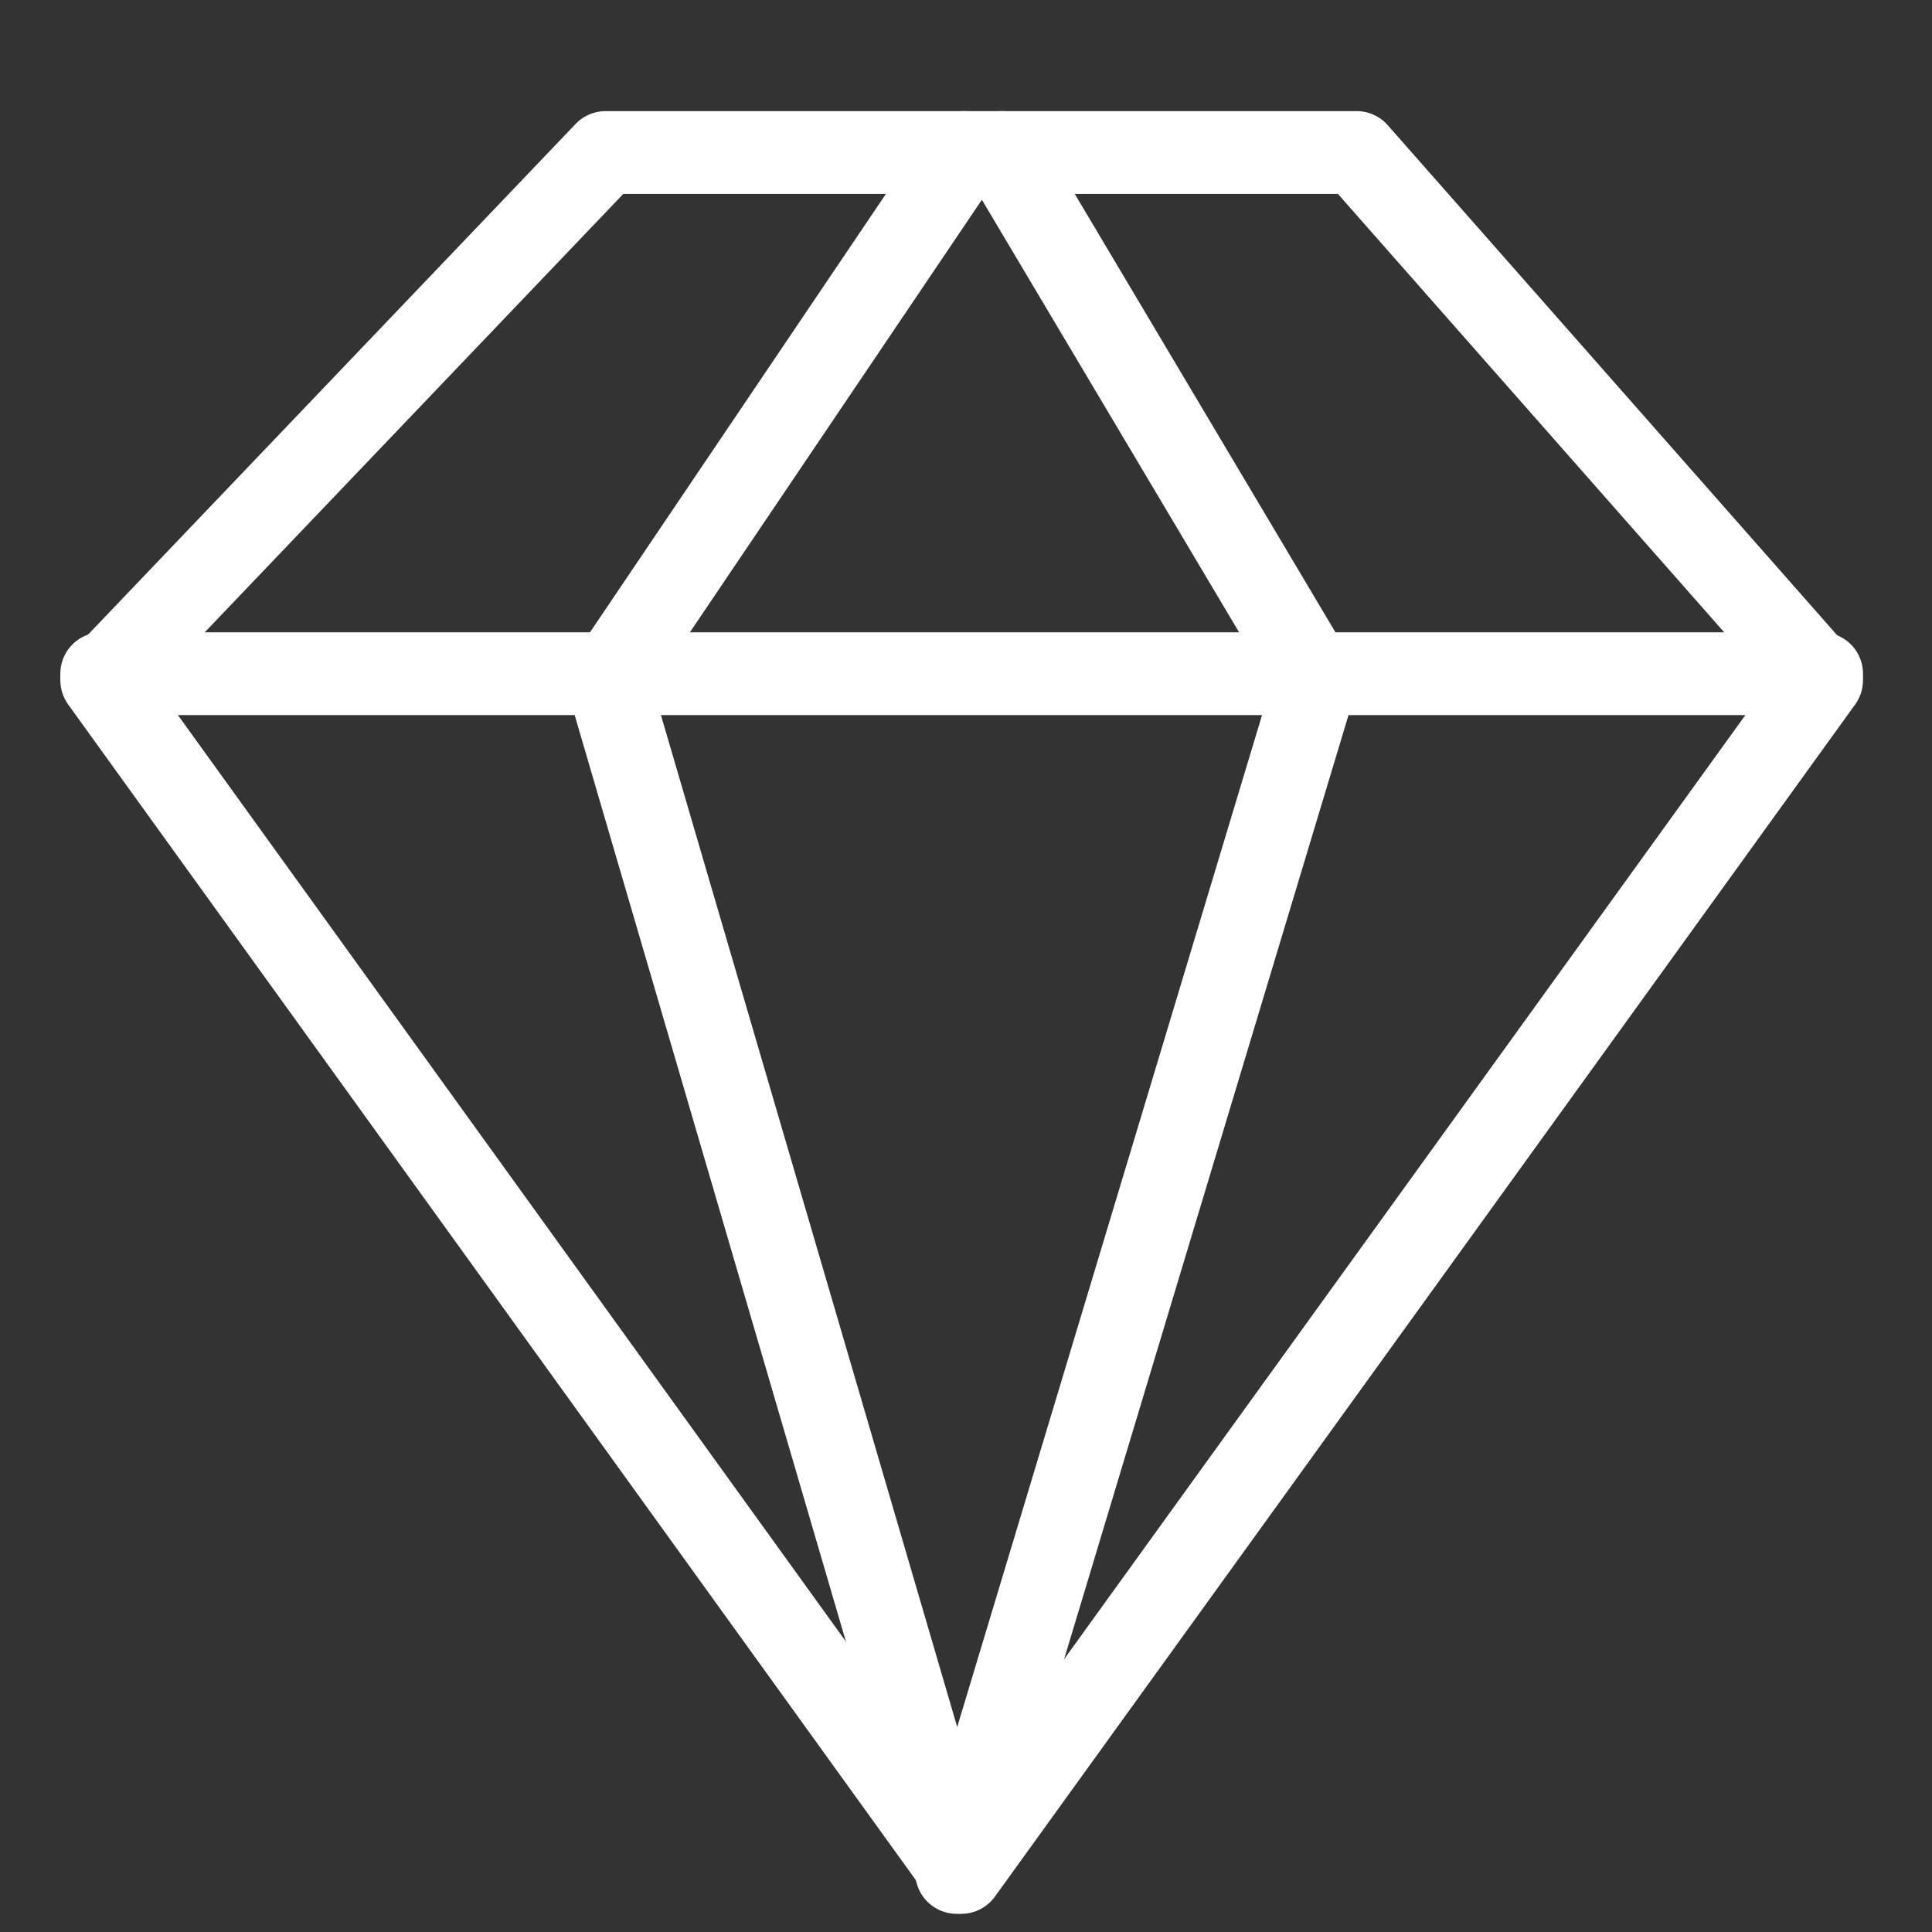
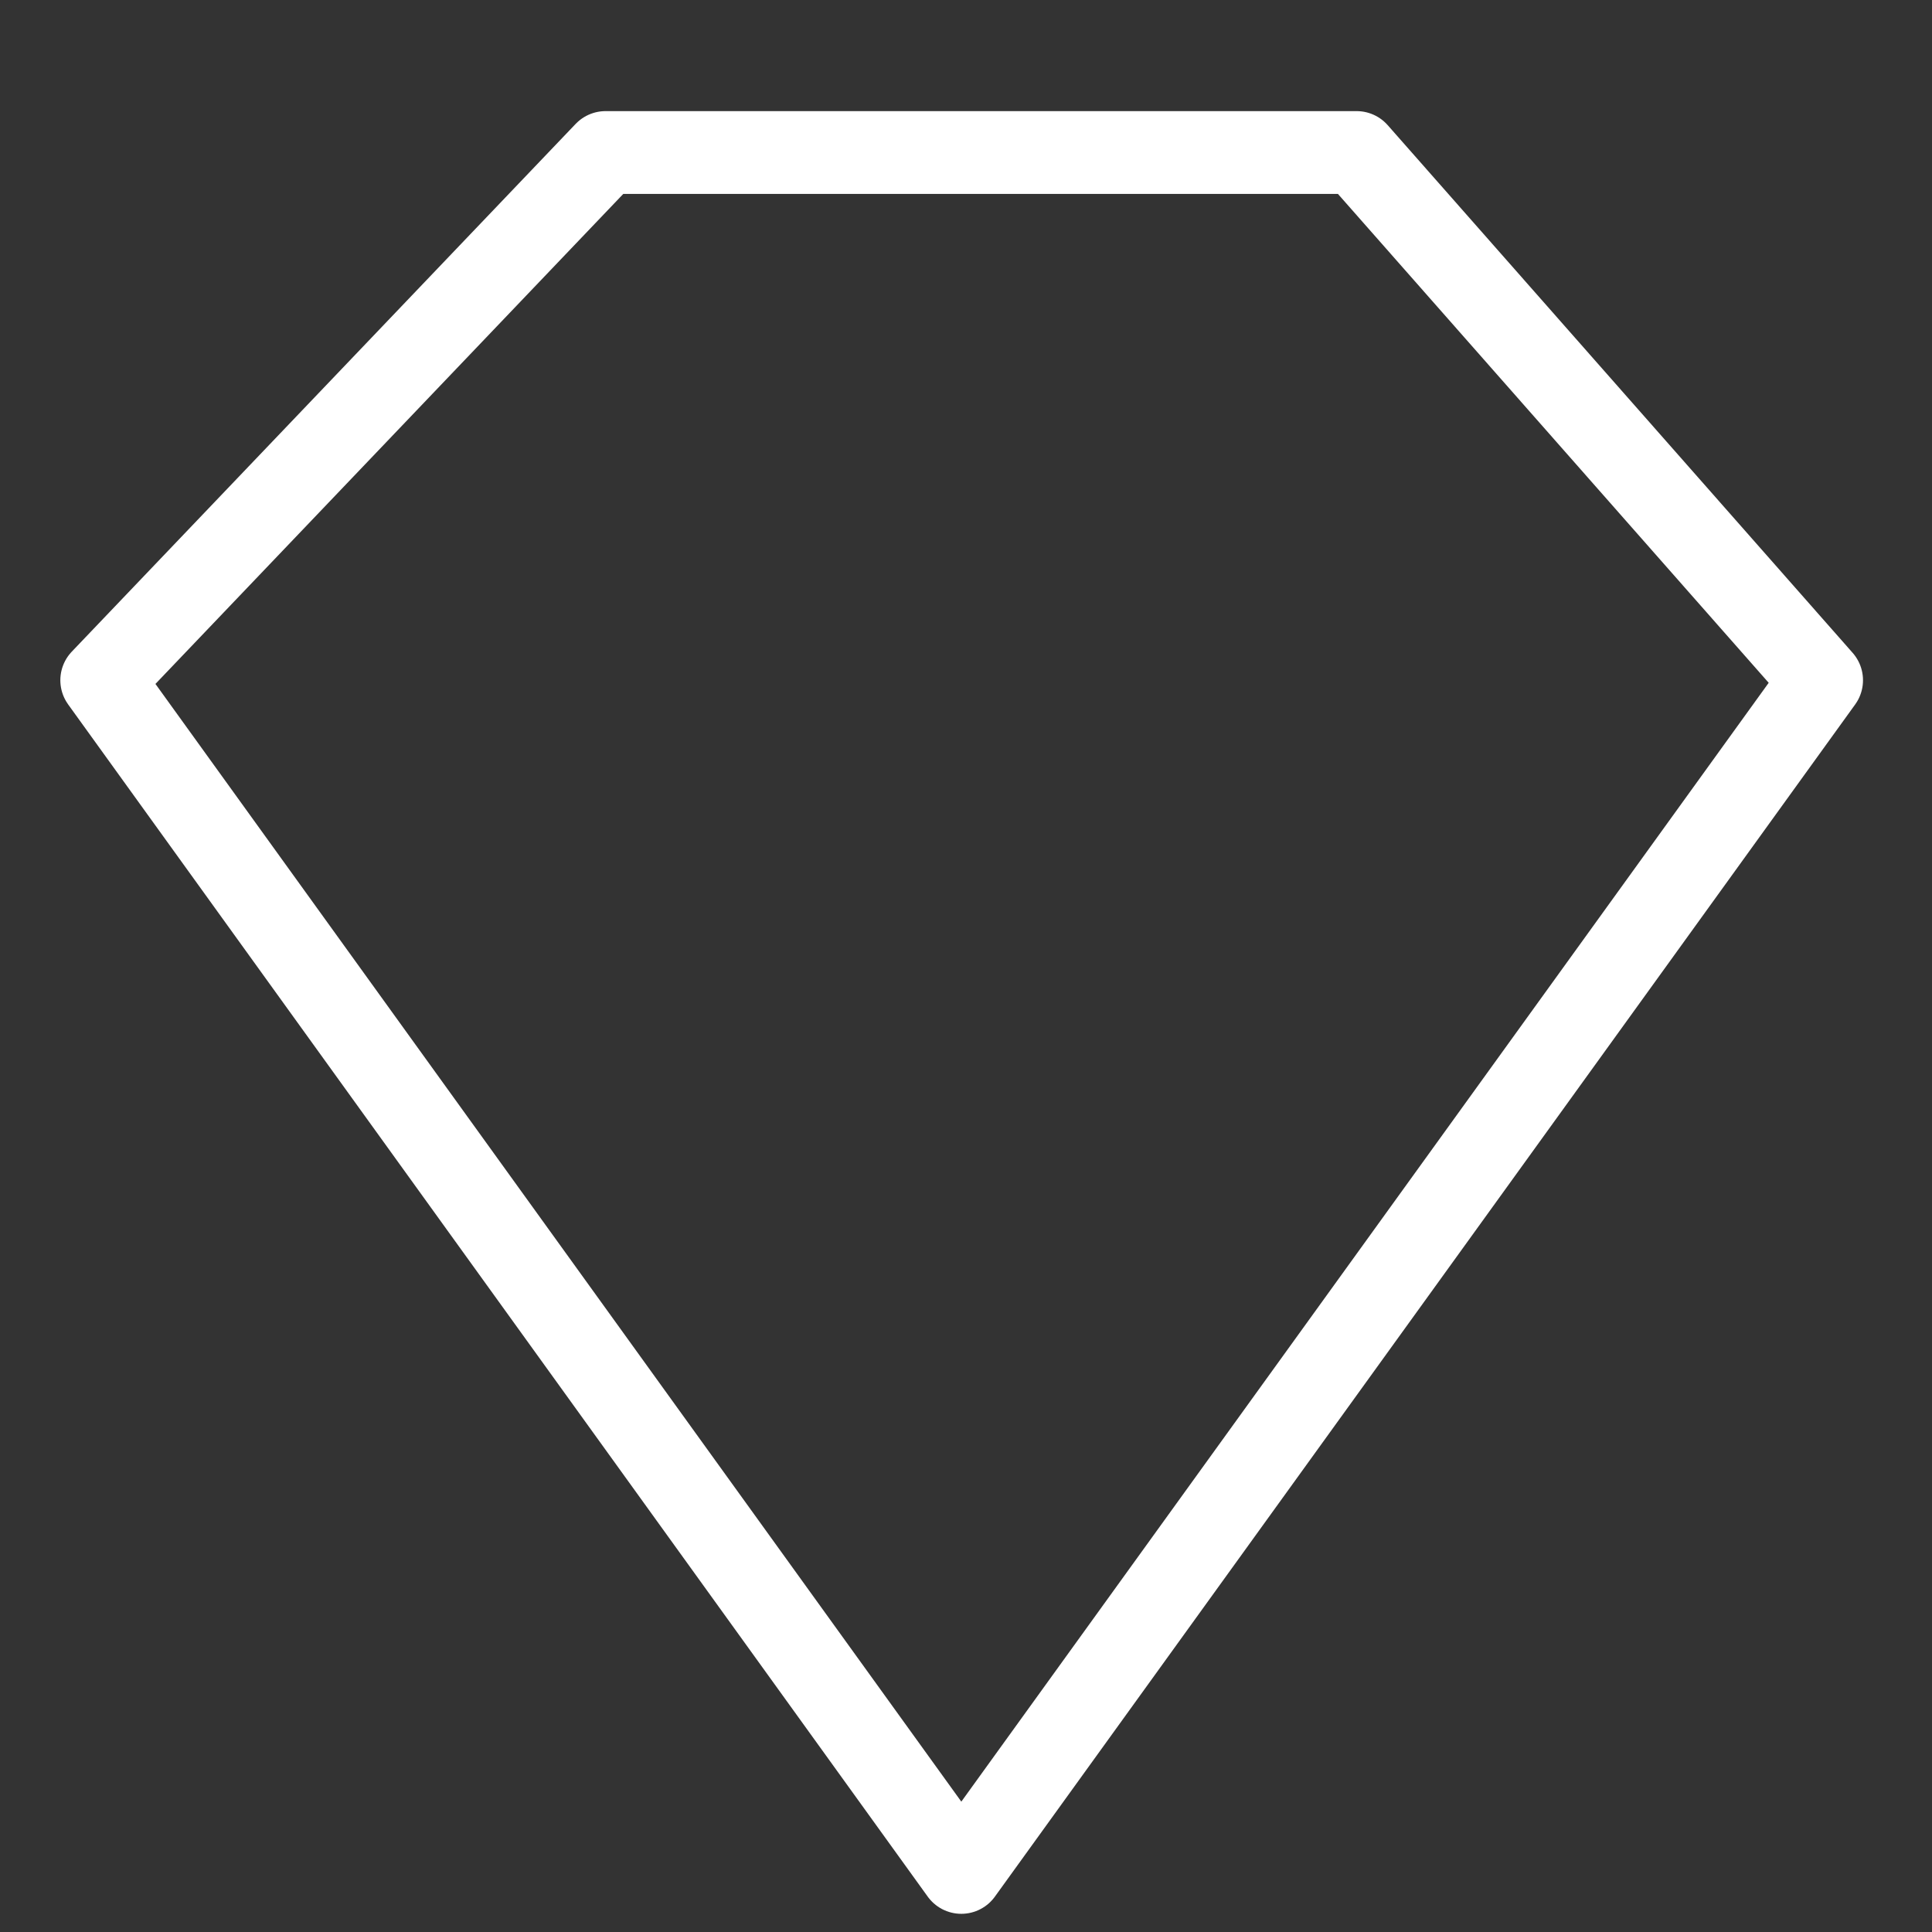
<svg xmlns="http://www.w3.org/2000/svg" width="70" height="70" viewBox="0 0 70 70" fill="none">
  <rect x="0" y="0" width="70" height="70" fill="#333333" stroke="none" />
  <path d="M3.686 24.646L21.941 5.526H49.153L66 24.646L34.83 67.841L3.686 24.646Z" stroke="white" stroke-width="3" stroke-miterlimit="10" stroke-linecap="round" stroke-linejoin="round" />
-   <path d="M3.686 24.409H66" stroke="white" stroke-width="3" stroke-miterlimit="10" stroke-linecap="round" stroke-linejoin="round" />
-   <path d="M36.303 5.526L47.673 24.646L34.661 67.841L22.014 24.646L34.921 5.526" stroke="white" stroke-width="3" stroke-miterlimit="10" stroke-linecap="round" stroke-linejoin="round" />
</svg>